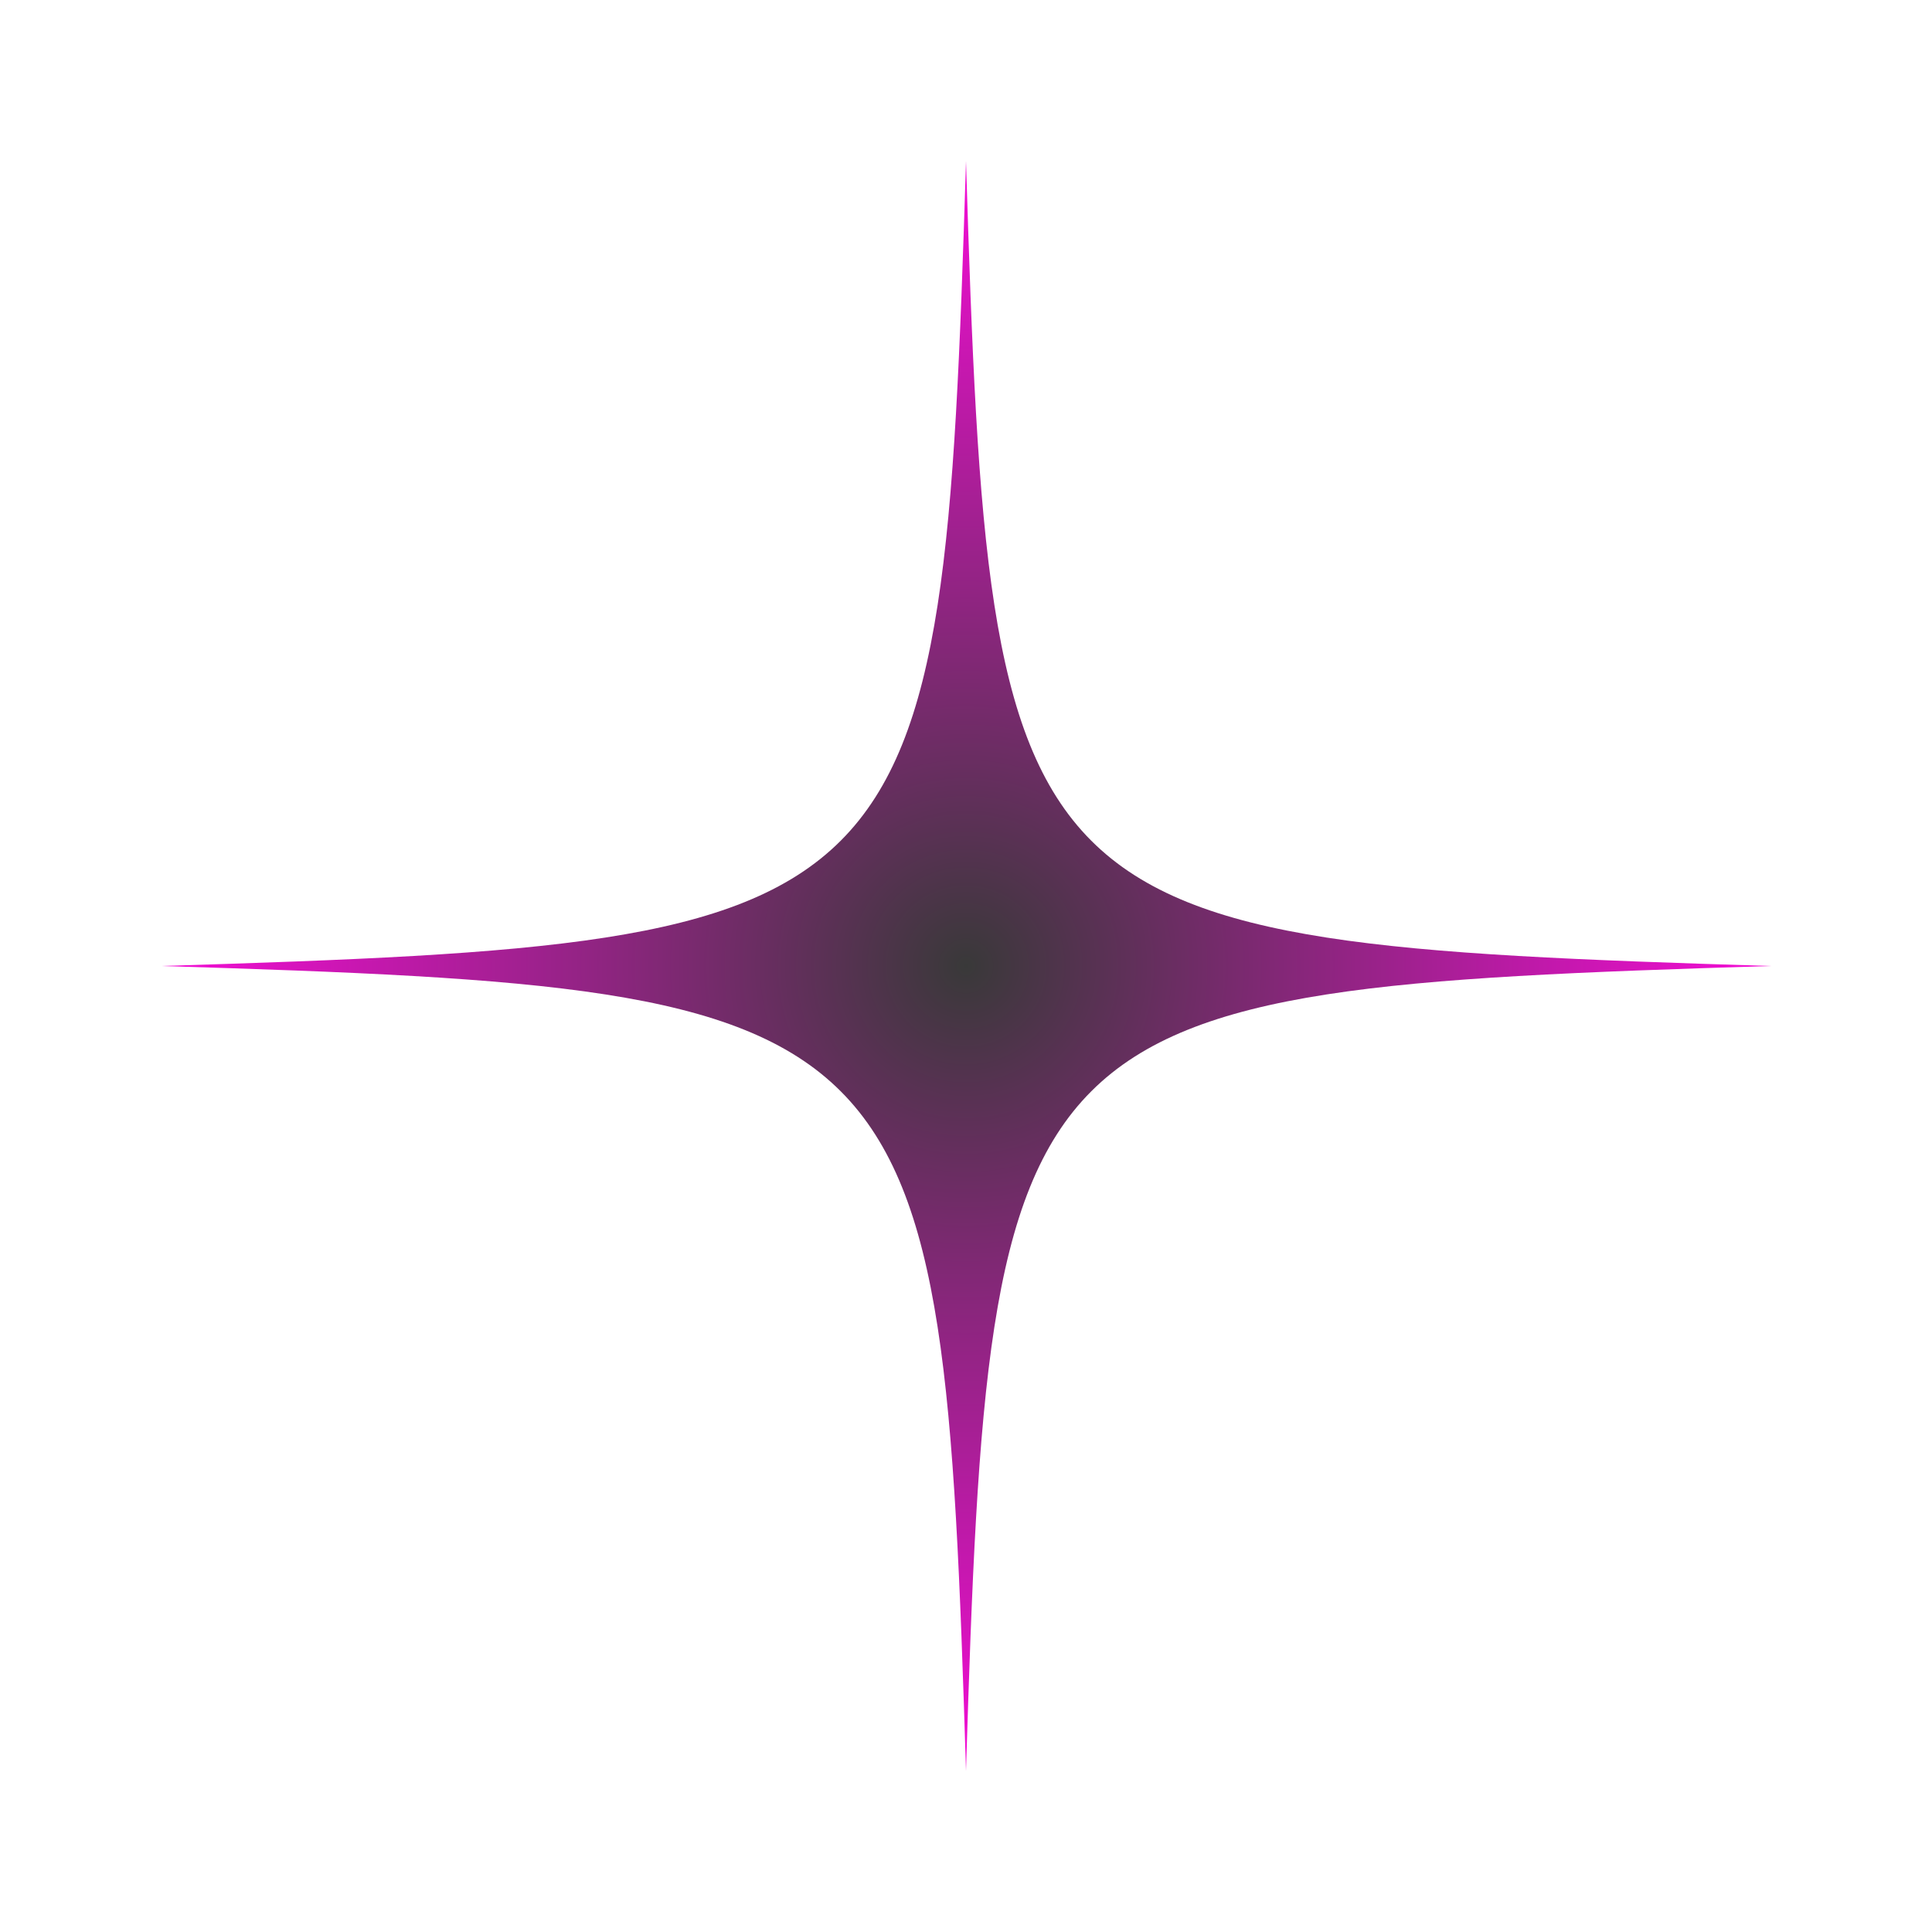
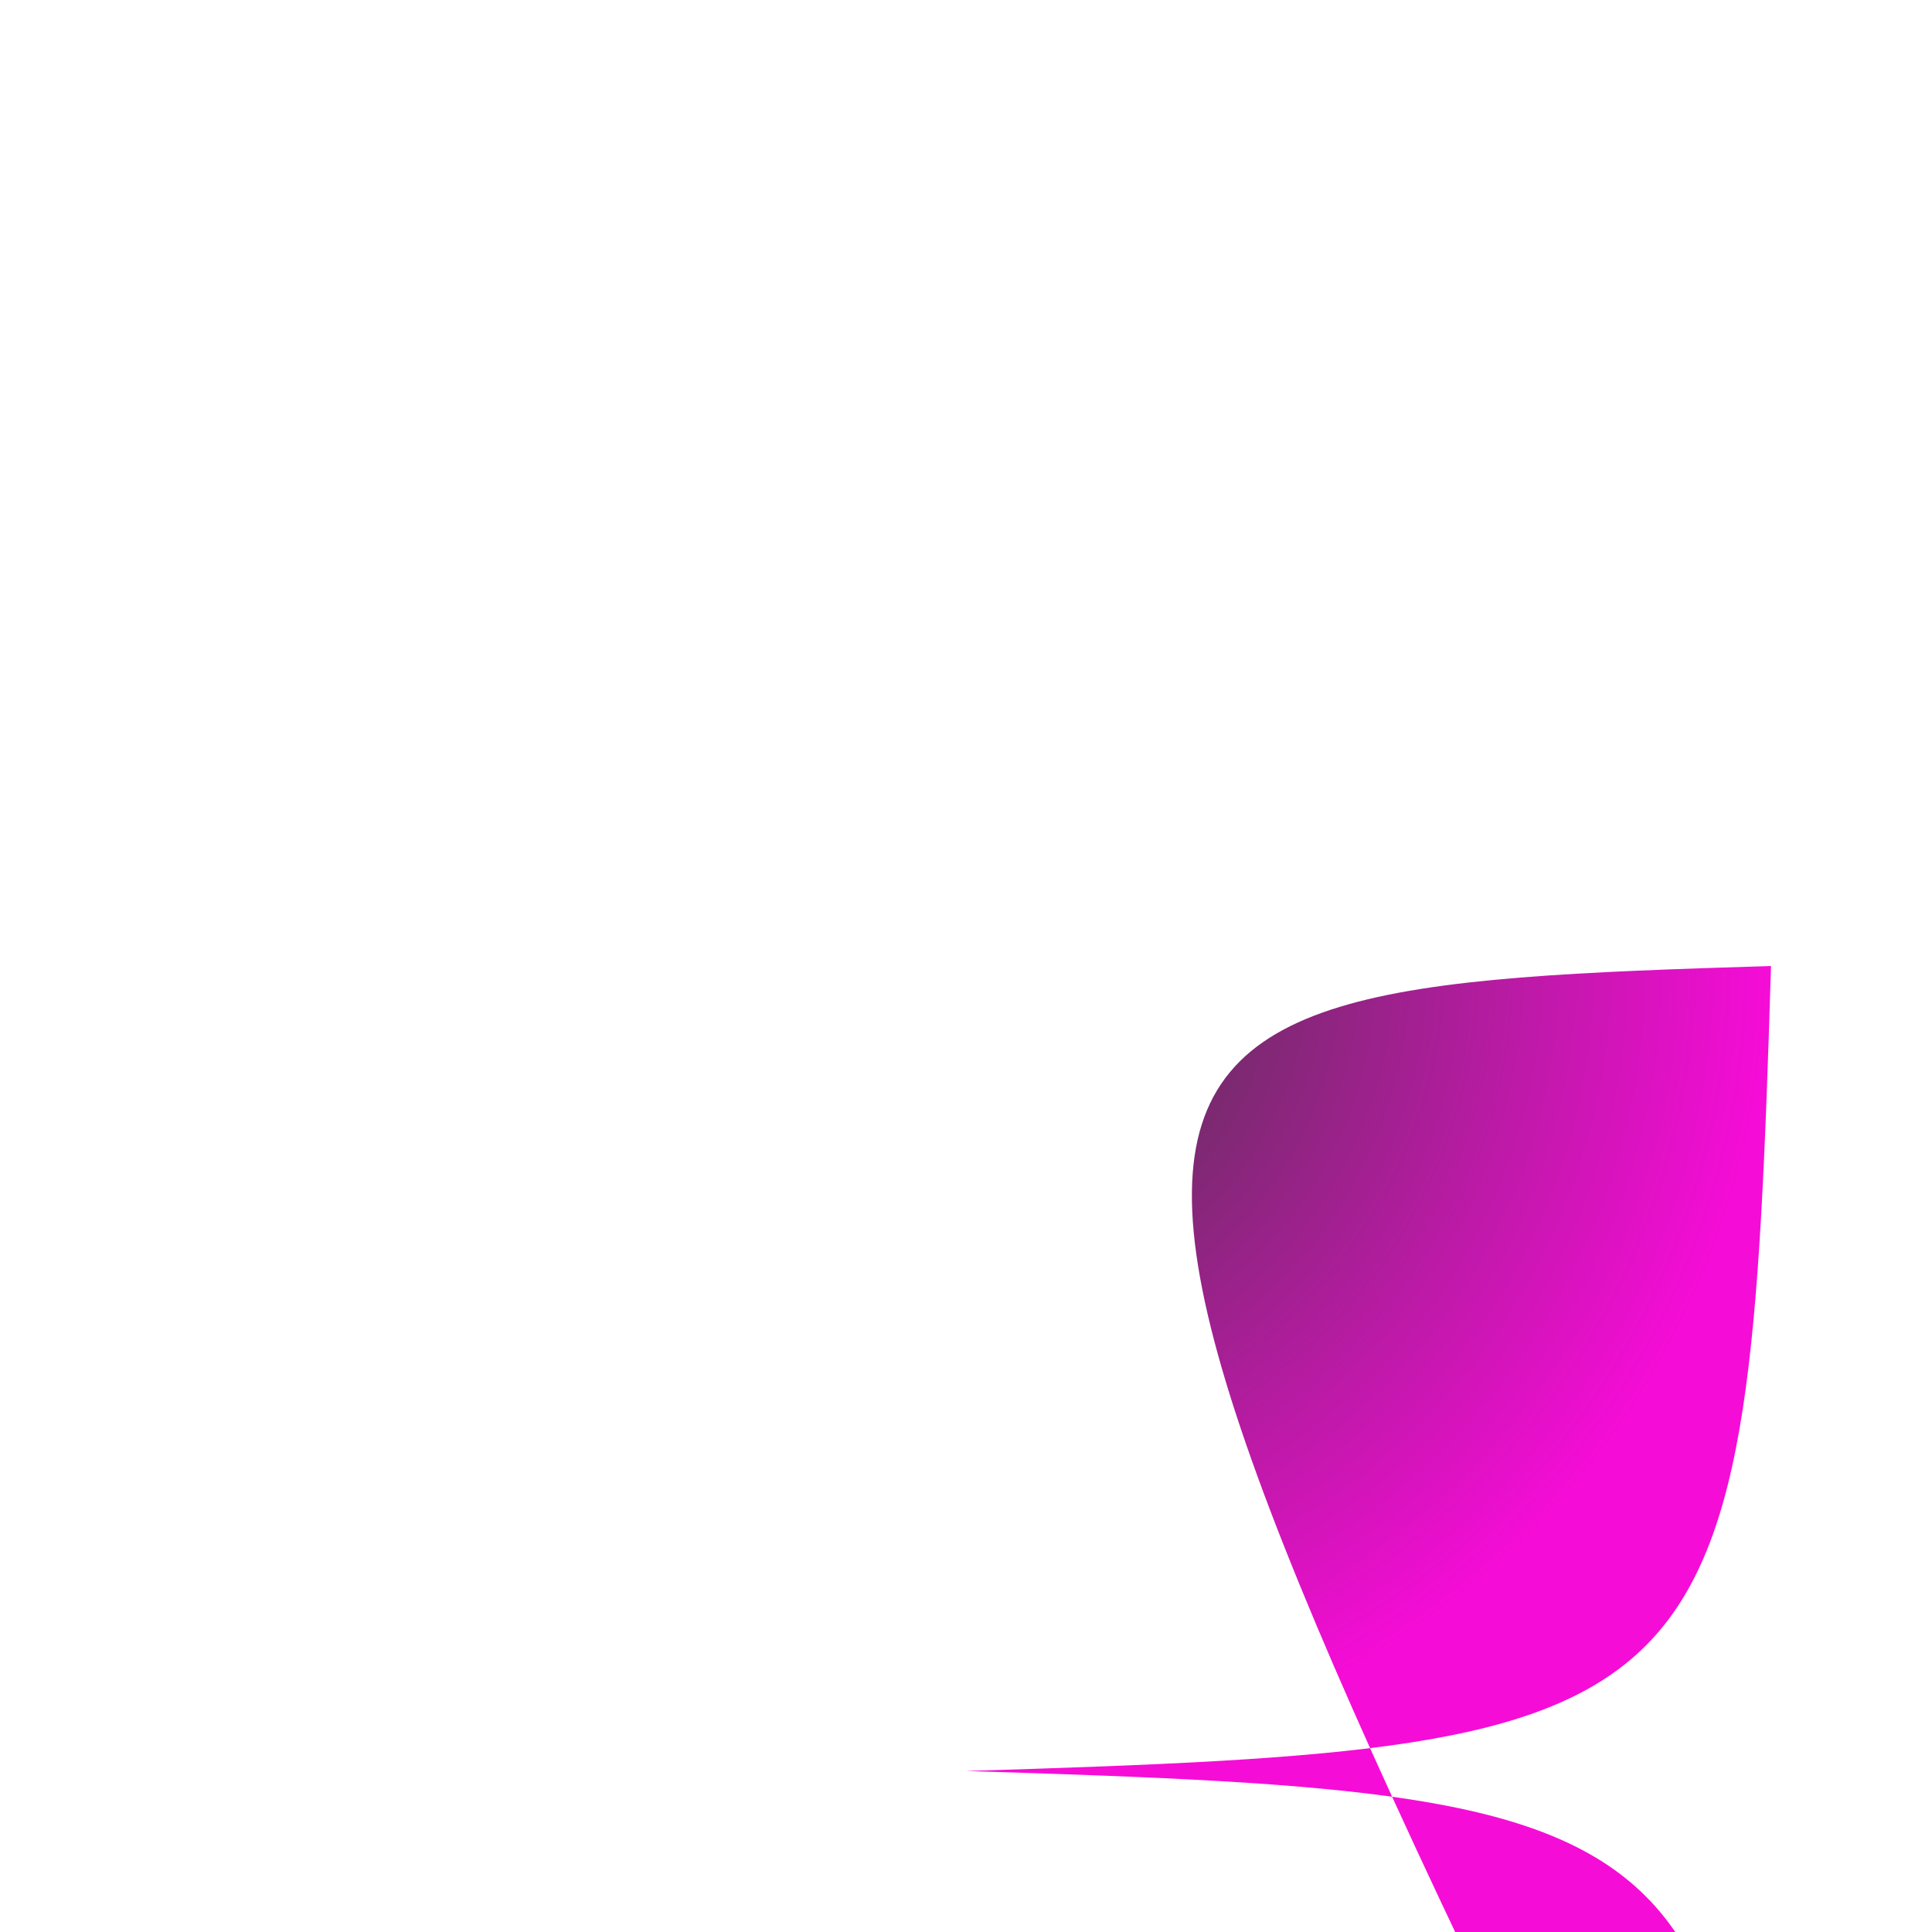
<svg xmlns="http://www.w3.org/2000/svg" xmlns:xlink="http://www.w3.org/1999/xlink" fill="#000000" height="600" preserveAspectRatio="xMidYMid meet" version="1" viewBox="-0.0 -0.0 600.0 600.0" width="600" zoomAndPan="magnify">
  <filter id="a" xlink:actuate="onLoad" xlink:show="other" xlink:type="simple">
    <feGaussianBlur stdDeviation="12" />
  </filter>
  <g filter="url(#a)">
    <radialGradient cx="300" cy="300" gradientUnits="userSpaceOnUse" id="b" r="250" xlink:actuate="onLoad" xlink:show="other" xlink:type="simple">
      <stop offset="0" stop-color="#393939" />
      <stop offset="1" stop-color="#f60cd7" />
    </radialGradient>
-     <path d="M550,300c-236.842-7.267-242.733-13.158-250-250c-7.267,236.842-13.158,242.733-250,250 c236.842,7.267,242.733,13.158,250,250C307.267,313.158,313.158,307.267,550,300z" fill="url(#b)" />
+     <path d="M550,300c-7.267,236.842-13.158,242.733-250,250 c236.842,7.267,242.733,13.158,250,250C307.267,313.158,313.158,307.267,550,300z" fill="url(#b)" />
  </g>
</svg>